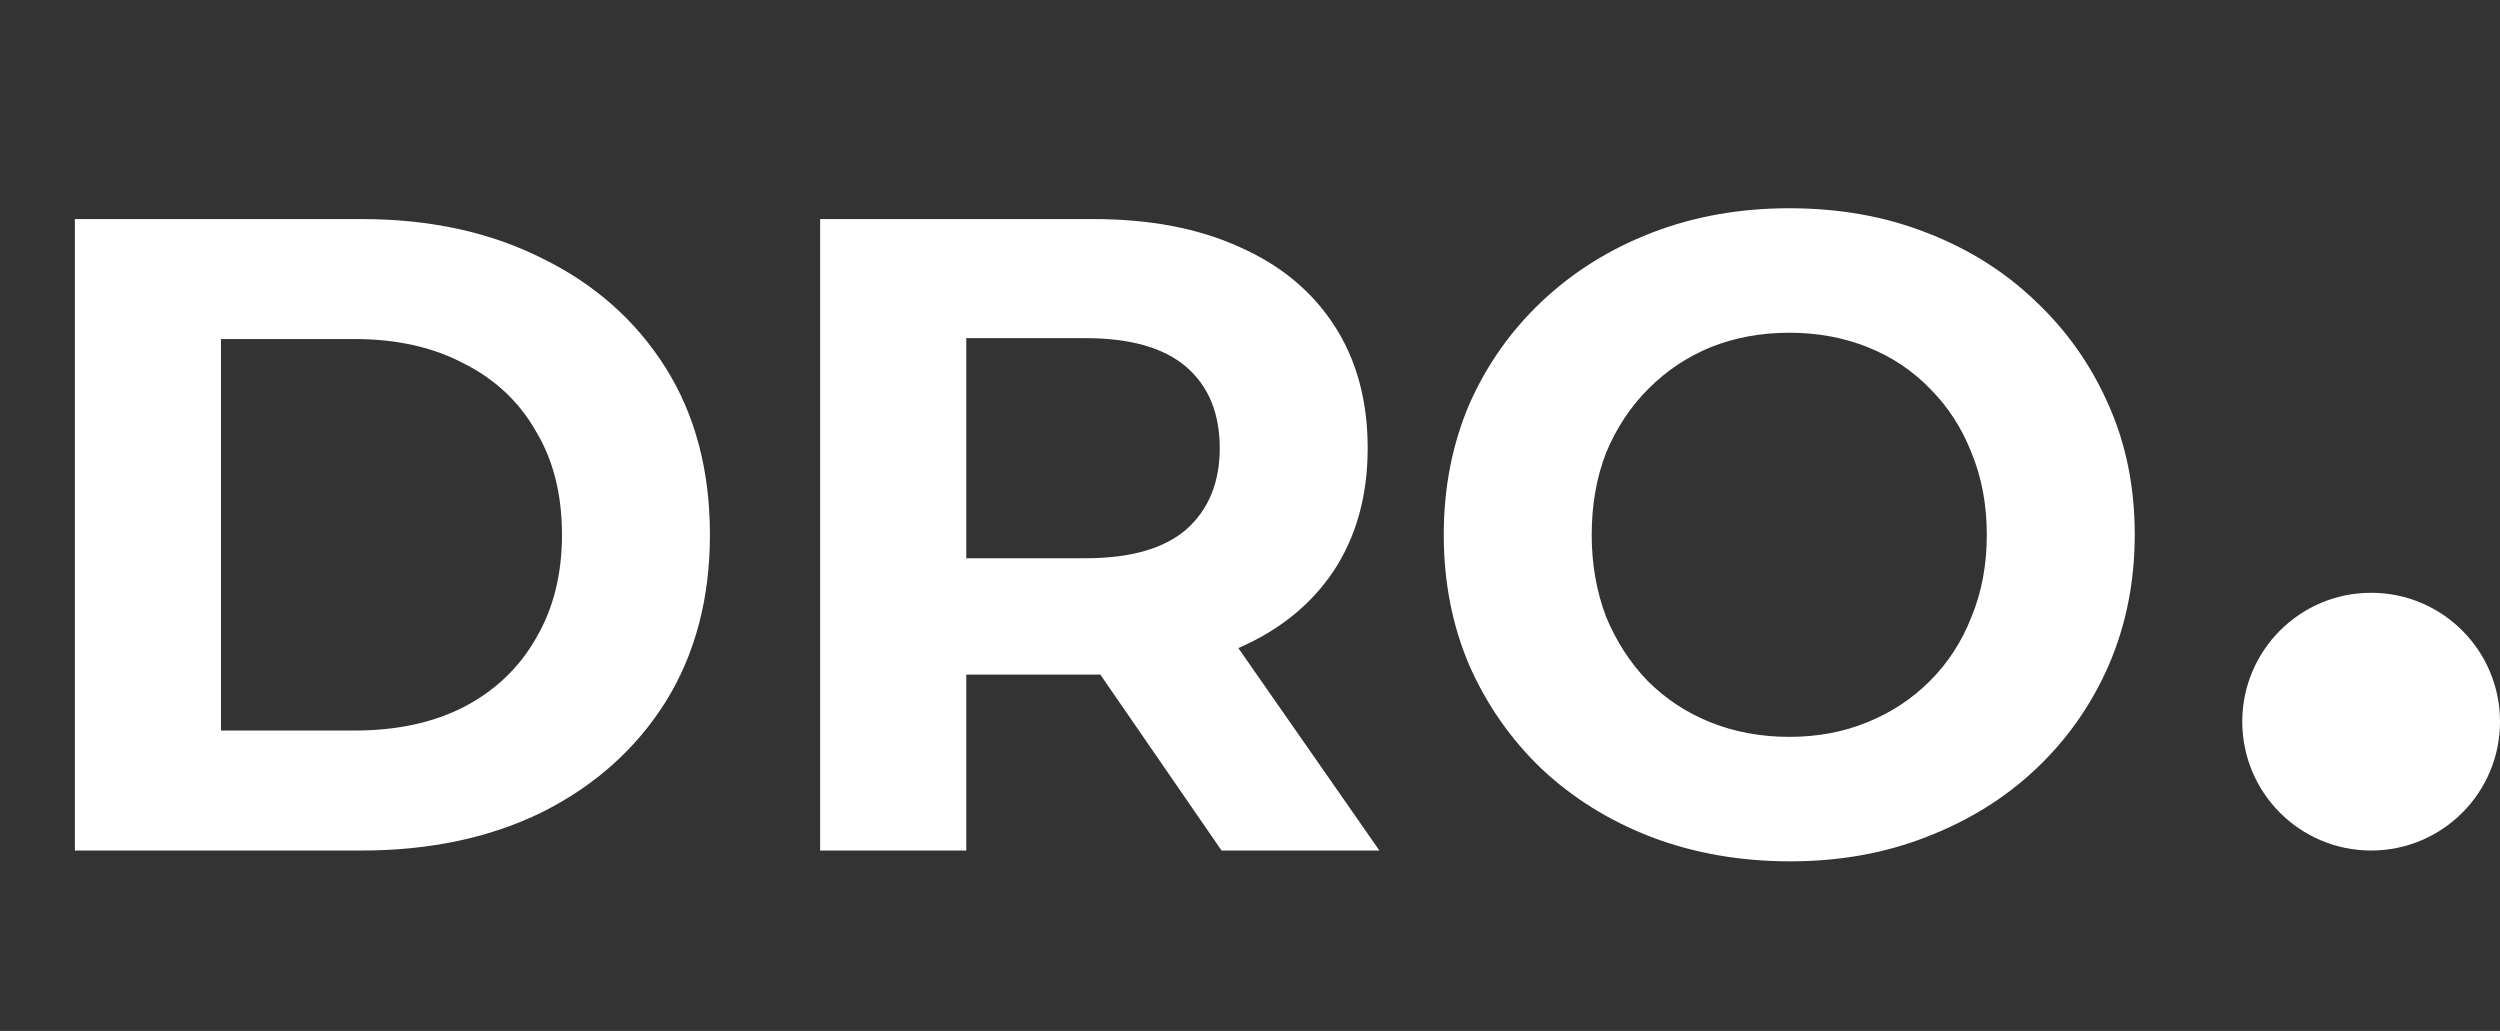
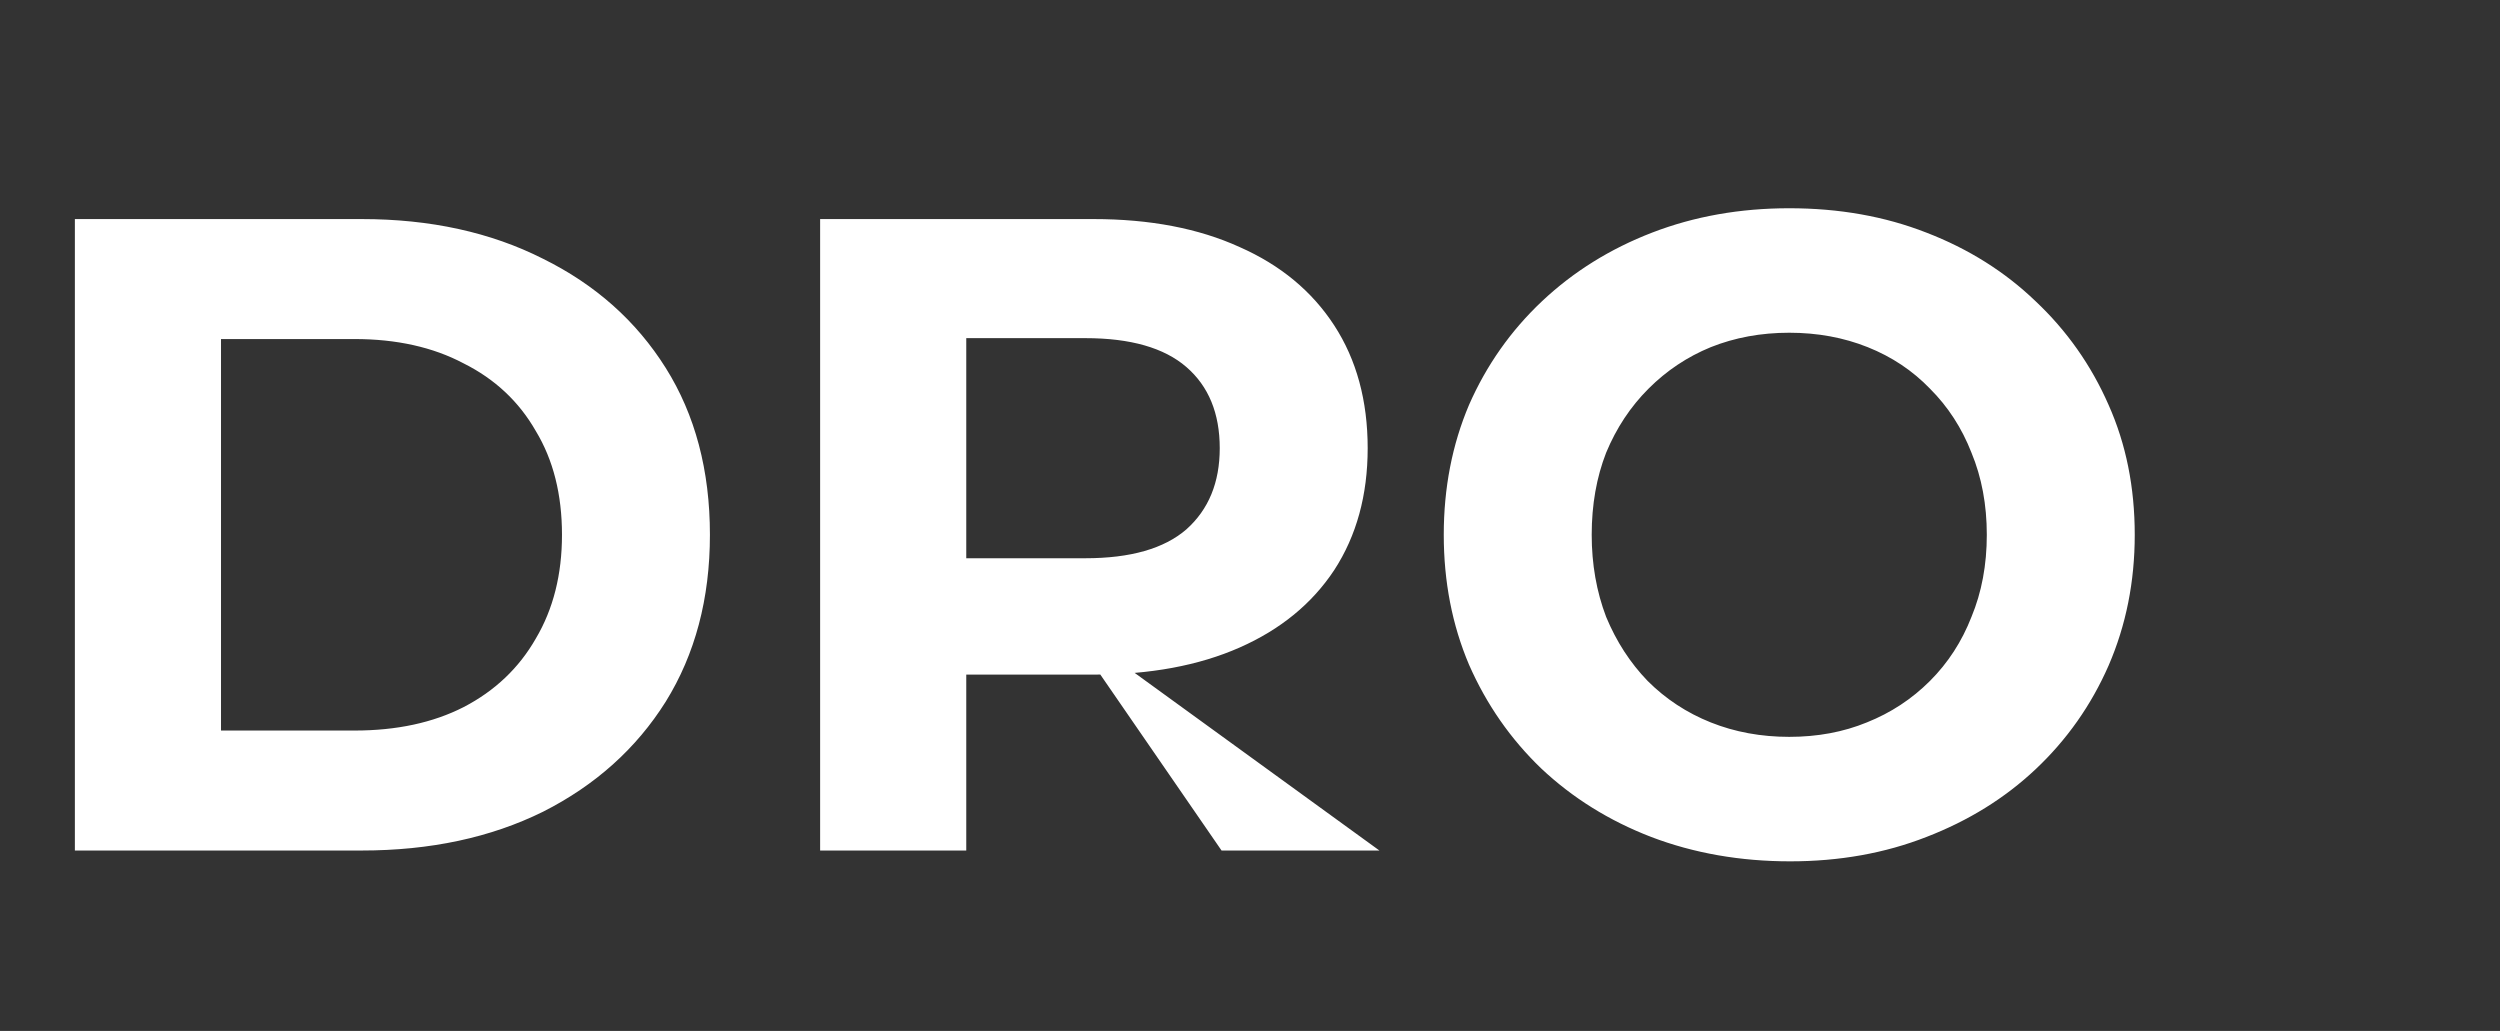
<svg xmlns="http://www.w3.org/2000/svg" width="97" height="40" viewBox="0 0 97 40" fill="none">
  <rect x="0" y="0" width="97" height="40" fill="#333333" stroke="none" />
-   <path d="M2.905 33V8.5H14.035C16.695 8.5 19.04 9.013 21.07 10.04C23.1 11.043 24.687 12.455 25.83 14.275C26.973 16.095 27.545 18.253 27.545 20.75C27.545 23.223 26.973 25.382 25.83 27.225C24.687 29.045 23.1 30.468 21.07 31.495C19.04 32.498 16.695 33 14.035 33H2.905ZM8.575 28.345H13.755C15.388 28.345 16.8 28.042 17.99 27.435C19.203 26.805 20.137 25.918 20.79 24.775C21.467 23.632 21.805 22.29 21.805 20.75C21.805 19.187 21.467 17.845 20.79 16.725C20.137 15.582 19.203 14.707 17.99 14.1C16.8 13.47 15.388 13.155 13.755 13.155H8.575V28.345ZM31.821 33V8.5H42.426C44.619 8.5 46.509 8.862 48.096 9.585C49.683 10.285 50.908 11.3 51.771 12.63C52.634 13.96 53.066 15.547 53.066 17.39C53.066 19.21 52.634 20.785 51.771 22.115C50.908 23.422 49.683 24.425 48.096 25.125C46.509 25.825 44.619 26.175 42.426 26.175H34.971L37.491 23.69V33H31.821ZM47.396 33L41.271 24.11H47.326L53.521 33H47.396ZM37.491 24.32L34.971 21.66H42.111C43.861 21.66 45.168 21.287 46.031 20.54C46.894 19.77 47.326 18.72 47.326 17.39C47.326 16.037 46.894 14.987 46.031 14.24C45.168 13.493 43.861 13.12 42.111 13.12H34.971L37.491 10.425V24.32ZM69.458 33.42C67.522 33.42 65.725 33.105 64.068 32.475C62.435 31.845 61.012 30.958 59.798 29.815C58.608 28.672 57.675 27.33 56.998 25.79C56.345 24.25 56.018 22.57 56.018 20.75C56.018 18.93 56.345 17.25 56.998 15.71C57.675 14.17 58.62 12.828 59.833 11.685C61.047 10.542 62.47 9.655 64.103 9.025C65.737 8.395 67.51 8.08 69.423 8.08C71.36 8.08 73.133 8.395 74.743 9.025C76.377 9.655 77.788 10.542 78.978 11.685C80.192 12.828 81.137 14.17 81.813 15.71C82.49 17.227 82.828 18.907 82.828 20.75C82.828 22.57 82.49 24.262 81.813 25.825C81.137 27.365 80.192 28.707 78.978 29.85C77.788 30.97 76.377 31.845 74.743 32.475C73.133 33.105 71.372 33.42 69.458 33.42ZM69.423 28.59C70.52 28.59 71.523 28.403 72.433 28.03C73.367 27.657 74.183 27.12 74.883 26.42C75.583 25.72 76.12 24.892 76.493 23.935C76.89 22.978 77.088 21.917 77.088 20.75C77.088 19.583 76.89 18.522 76.493 17.565C76.12 16.608 75.583 15.78 74.883 15.08C74.207 14.38 73.402 13.843 72.468 13.47C71.535 13.097 70.52 12.91 69.423 12.91C68.327 12.91 67.312 13.097 66.378 13.47C65.468 13.843 64.663 14.38 63.963 15.08C63.263 15.78 62.715 16.608 62.318 17.565C61.945 18.522 61.758 19.583 61.758 20.75C61.758 21.893 61.945 22.955 62.318 23.935C62.715 24.892 63.252 25.72 63.928 26.42C64.628 27.12 65.445 27.657 66.378 28.03C67.312 28.403 68.327 28.59 69.423 28.59Z" fill="white" />
-   <circle cx="92" cy="28" r="5" fill="white" />
+   <path d="M2.905 33V8.5H14.035C16.695 8.5 19.04 9.013 21.07 10.04C23.1 11.043 24.687 12.455 25.83 14.275C26.973 16.095 27.545 18.253 27.545 20.75C27.545 23.223 26.973 25.382 25.83 27.225C24.687 29.045 23.1 30.468 21.07 31.495C19.04 32.498 16.695 33 14.035 33H2.905ZM8.575 28.345H13.755C15.388 28.345 16.8 28.042 17.99 27.435C19.203 26.805 20.137 25.918 20.79 24.775C21.467 23.632 21.805 22.29 21.805 20.75C21.805 19.187 21.467 17.845 20.79 16.725C20.137 15.582 19.203 14.707 17.99 14.1C16.8 13.47 15.388 13.155 13.755 13.155H8.575V28.345ZM31.821 33V8.5H42.426C44.619 8.5 46.509 8.862 48.096 9.585C49.683 10.285 50.908 11.3 51.771 12.63C52.634 13.96 53.066 15.547 53.066 17.39C53.066 19.21 52.634 20.785 51.771 22.115C50.908 23.422 49.683 24.425 48.096 25.125C46.509 25.825 44.619 26.175 42.426 26.175H34.971L37.491 23.69V33H31.821ZM47.396 33L41.271 24.11L53.521 33H47.396ZM37.491 24.32L34.971 21.66H42.111C43.861 21.66 45.168 21.287 46.031 20.54C46.894 19.77 47.326 18.72 47.326 17.39C47.326 16.037 46.894 14.987 46.031 14.24C45.168 13.493 43.861 13.12 42.111 13.12H34.971L37.491 10.425V24.32ZM69.458 33.42C67.522 33.42 65.725 33.105 64.068 32.475C62.435 31.845 61.012 30.958 59.798 29.815C58.608 28.672 57.675 27.33 56.998 25.79C56.345 24.25 56.018 22.57 56.018 20.75C56.018 18.93 56.345 17.25 56.998 15.71C57.675 14.17 58.62 12.828 59.833 11.685C61.047 10.542 62.47 9.655 64.103 9.025C65.737 8.395 67.51 8.08 69.423 8.08C71.36 8.08 73.133 8.395 74.743 9.025C76.377 9.655 77.788 10.542 78.978 11.685C80.192 12.828 81.137 14.17 81.813 15.71C82.49 17.227 82.828 18.907 82.828 20.75C82.828 22.57 82.49 24.262 81.813 25.825C81.137 27.365 80.192 28.707 78.978 29.85C77.788 30.97 76.377 31.845 74.743 32.475C73.133 33.105 71.372 33.42 69.458 33.42ZM69.423 28.59C70.52 28.59 71.523 28.403 72.433 28.03C73.367 27.657 74.183 27.12 74.883 26.42C75.583 25.72 76.12 24.892 76.493 23.935C76.89 22.978 77.088 21.917 77.088 20.75C77.088 19.583 76.89 18.522 76.493 17.565C76.12 16.608 75.583 15.78 74.883 15.08C74.207 14.38 73.402 13.843 72.468 13.47C71.535 13.097 70.52 12.91 69.423 12.91C68.327 12.91 67.312 13.097 66.378 13.47C65.468 13.843 64.663 14.38 63.963 15.08C63.263 15.78 62.715 16.608 62.318 17.565C61.945 18.522 61.758 19.583 61.758 20.75C61.758 21.893 61.945 22.955 62.318 23.935C62.715 24.892 63.252 25.72 63.928 26.42C64.628 27.12 65.445 27.657 66.378 28.03C67.312 28.403 68.327 28.59 69.423 28.59Z" fill="white" />
</svg>